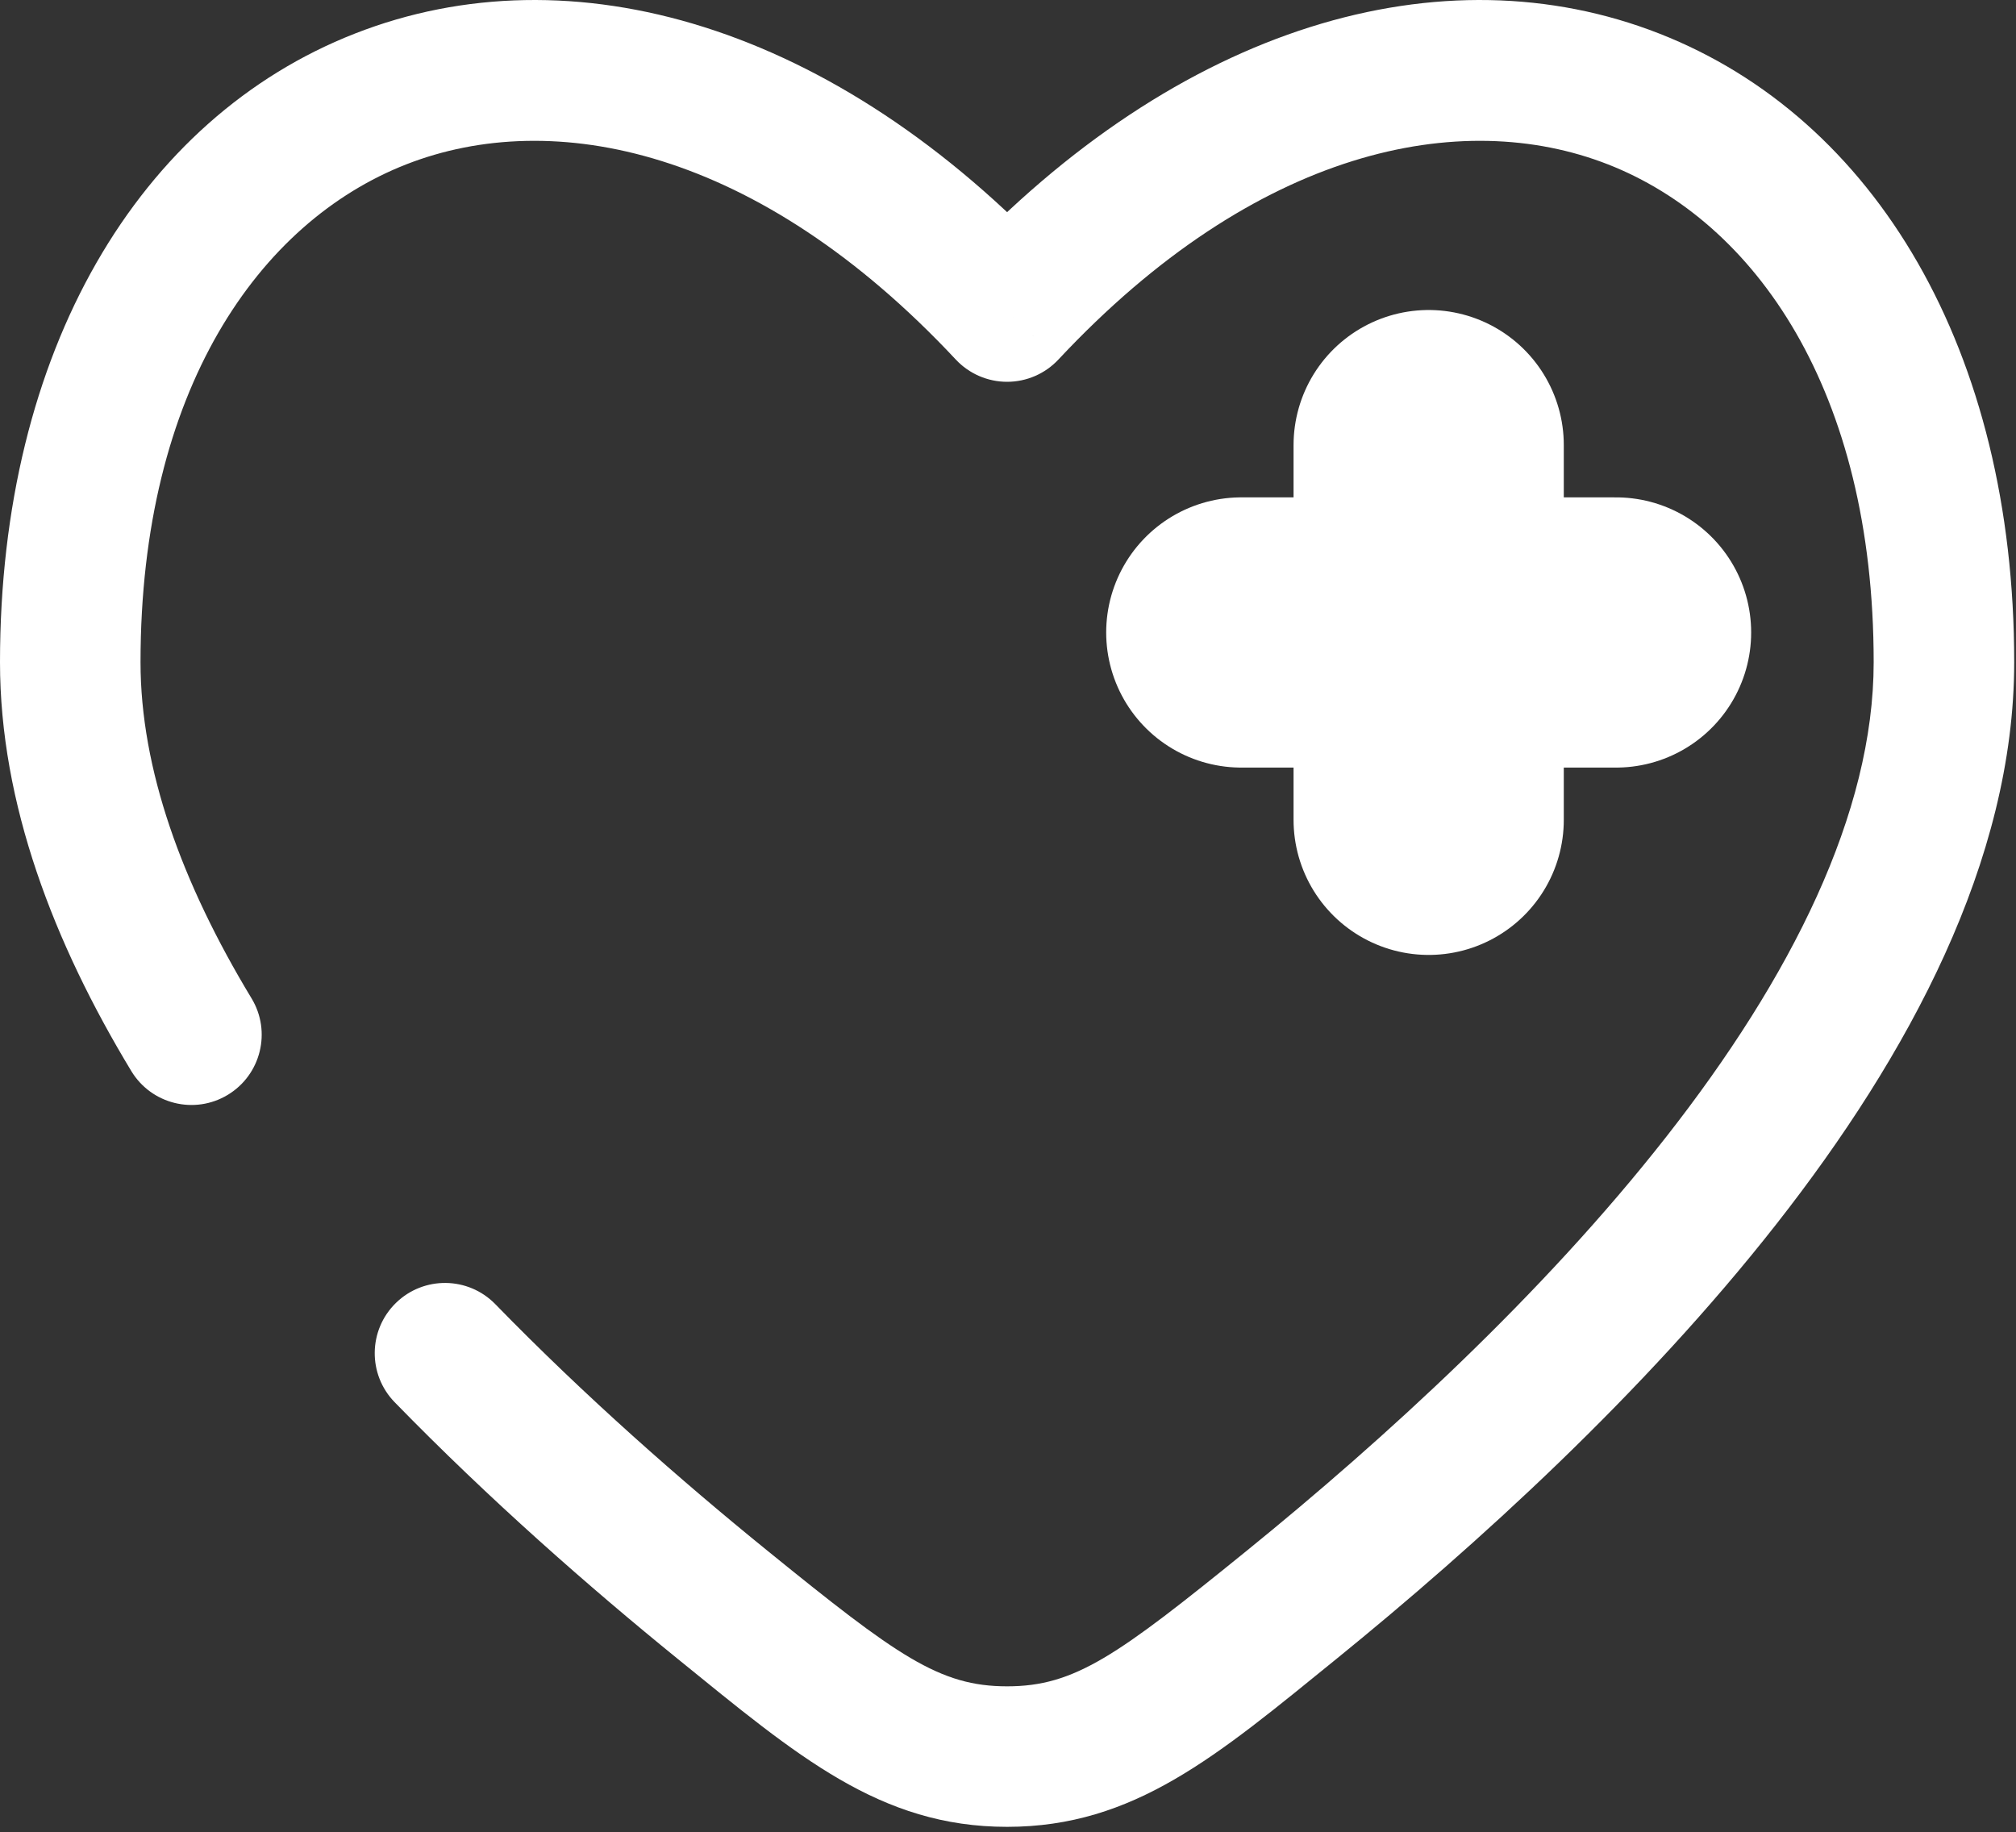
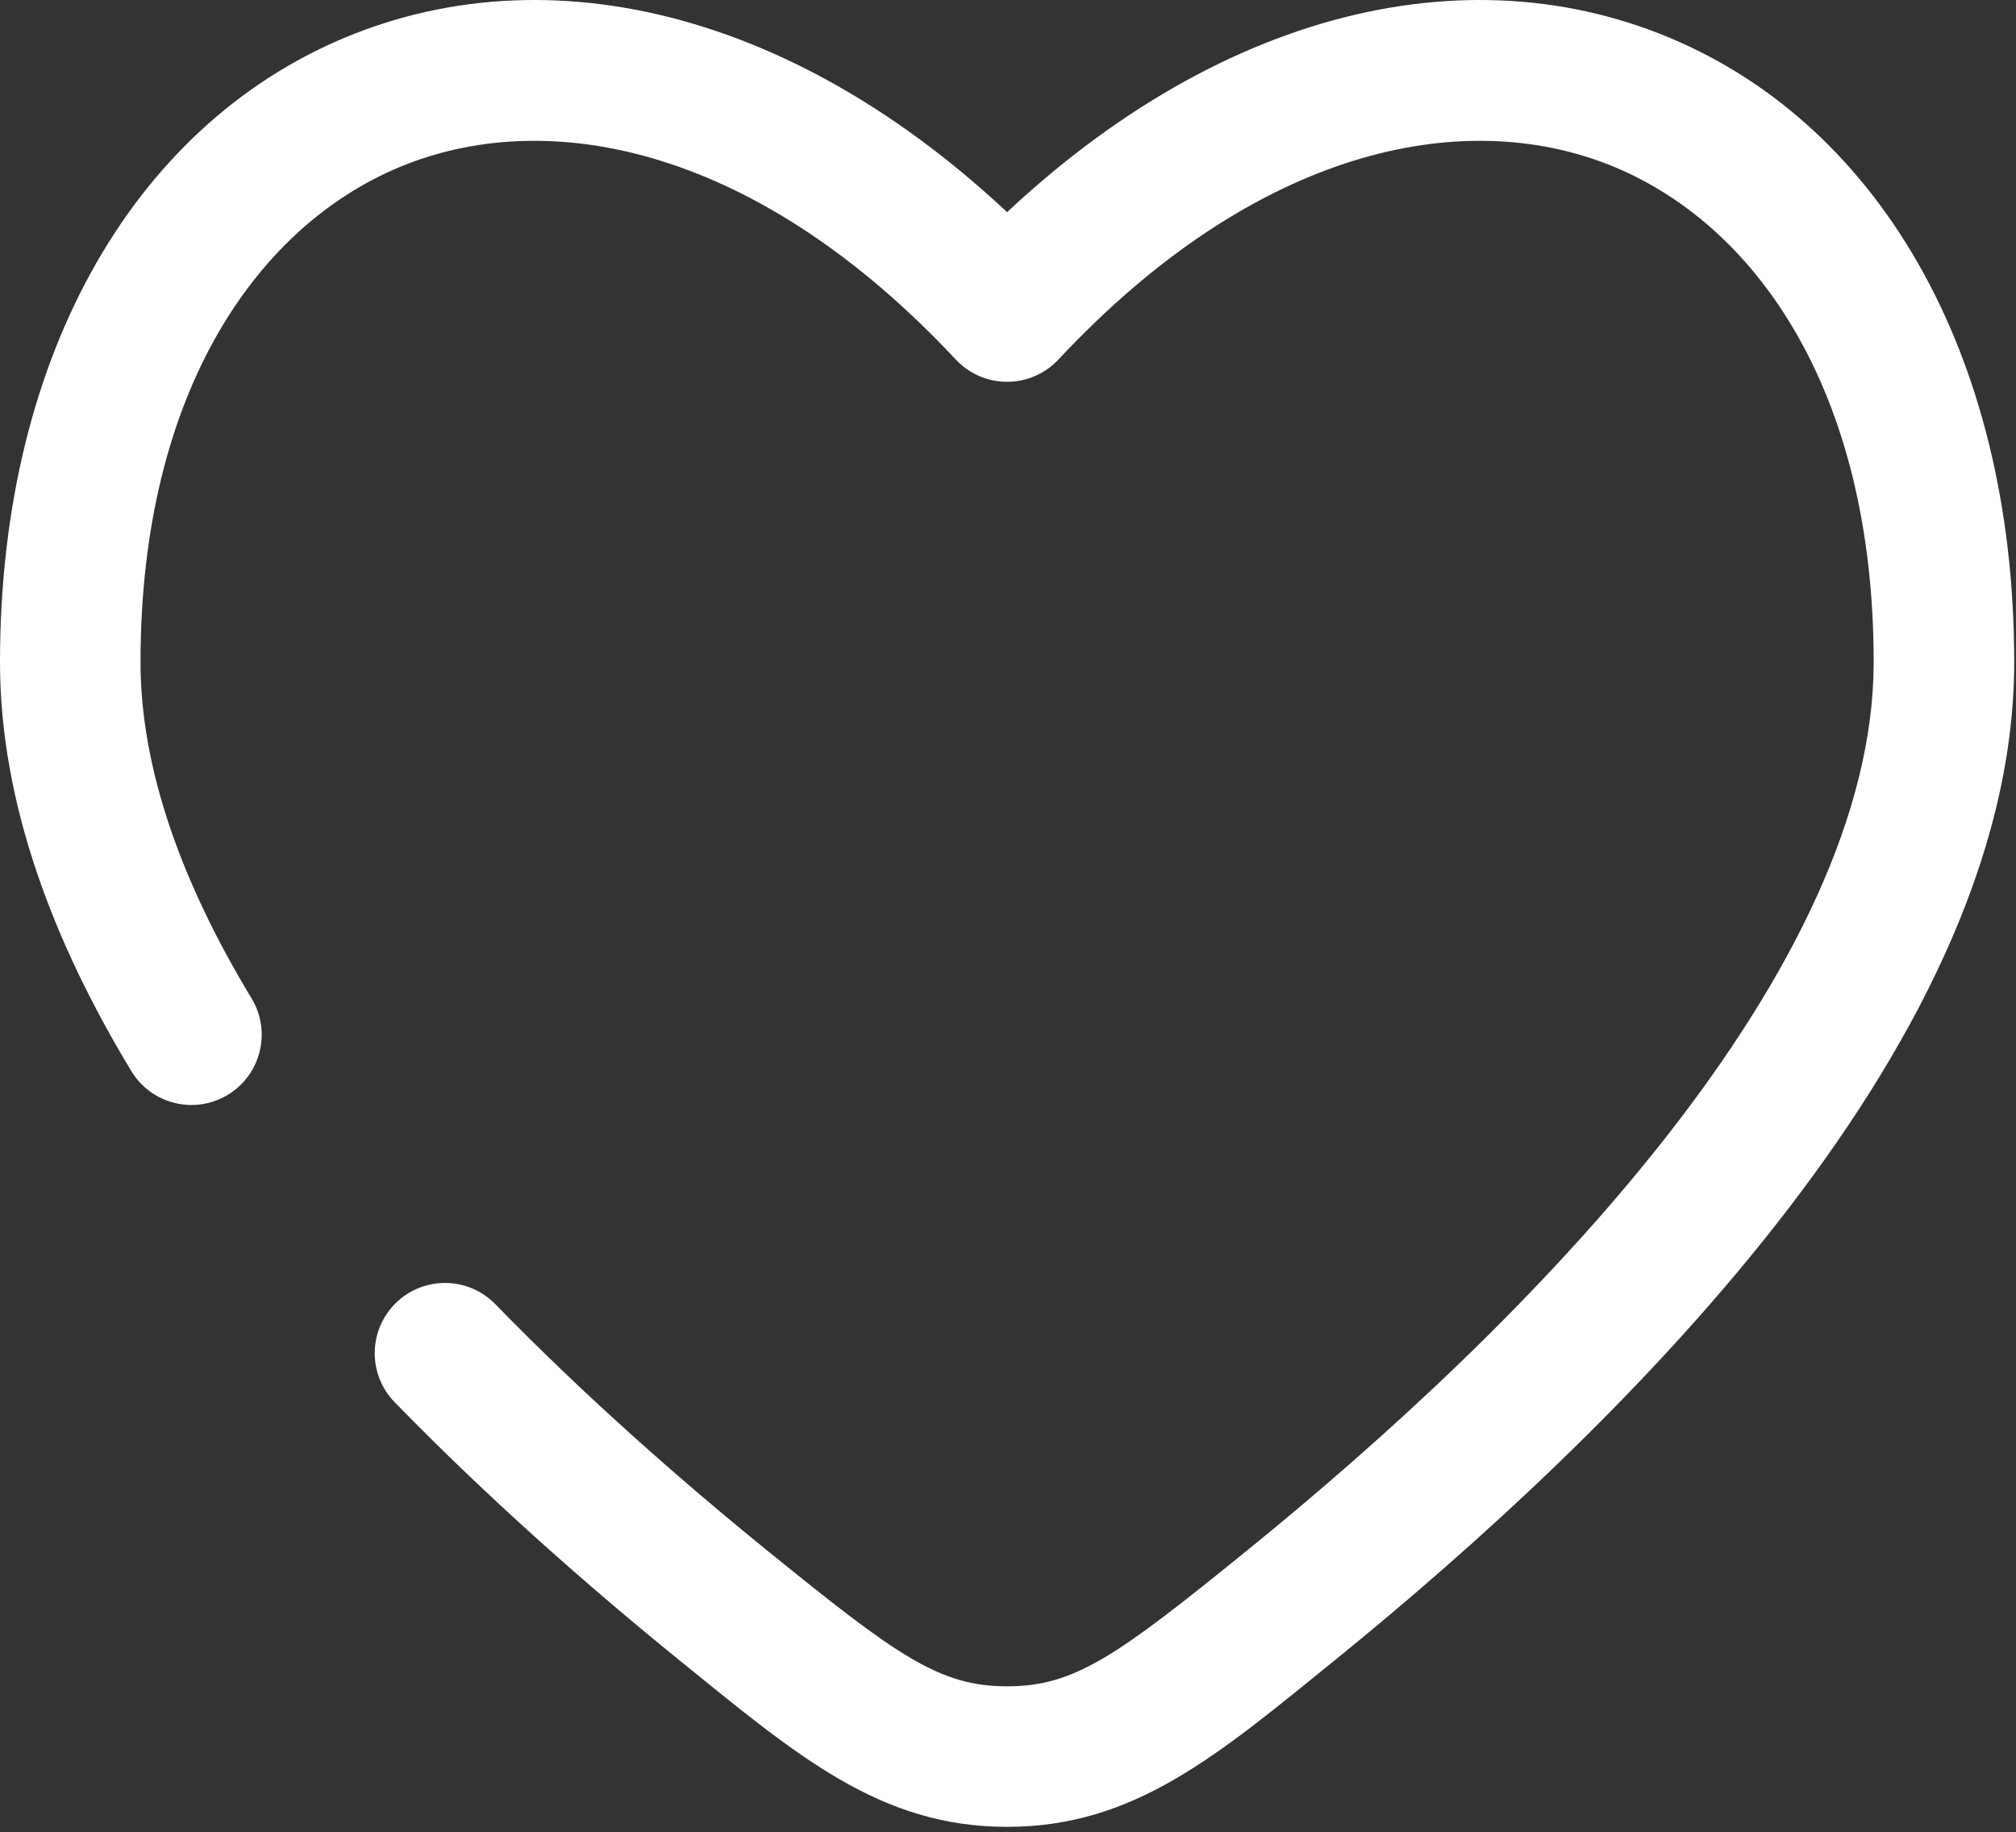
<svg xmlns="http://www.w3.org/2000/svg" width="373" height="339" viewBox="0 0 373 339" fill="none">
  <rect x="0" y="0" width="373" height="339" fill="#333333" stroke="none" />
-   <path d="M298.999 117.029H264.333M264.333 117.029H229.666M264.333 117.029V82.362M264.333 117.029V151.695" stroke="white" stroke-width="50" stroke-linecap="round" />
  <path d="M186.333 57.646L176.838 66.525C179.296 69.154 182.733 70.646 186.333 70.646C189.933 70.646 193.371 69.154 195.829 66.525L186.333 57.646ZM24.294 198.185C28.01 204.329 36.002 206.297 42.146 202.582C48.289 198.866 50.257 190.873 46.542 184.731L24.294 198.185ZM91.647 241.32C86.638 236.176 78.408 236.067 73.264 241.076C68.12 246.084 68.011 254.315 73.02 259.458L91.647 241.32ZM26 122.532C26 72.185 47.973 41.062 75.158 30.417C102.283 19.796 140.233 27.377 176.838 66.525L195.829 48.768C154.437 4.498 105.72 -9.473 65.678 6.207C25.695 21.863 0 64.891 0 122.532H26ZM247.189 307.019C273.057 286.027 304.051 257.893 328.687 226.471C353.073 195.368 372.667 159.242 372.667 122.531H346.667C346.667 150.463 331.425 180.839 308.227 210.427C285.279 239.696 255.937 266.436 230.805 286.831L247.189 307.019ZM372.667 122.531C372.667 64.891 346.972 21.862 306.989 6.207C266.947 -9.473 218.23 4.498 176.838 48.768L195.829 66.525C232.433 27.377 270.384 19.796 297.509 30.417C324.693 41.062 346.667 72.185 346.667 122.531H372.667ZM125.478 307.019C147.517 324.903 162.8 338.028 186.333 338.028V312.028C173.803 312.028 166 306.417 141.862 286.831L125.478 307.019ZM230.805 286.831C206.667 306.417 198.864 312.028 186.333 312.028V338.028C209.867 338.028 225.15 324.903 247.189 307.019L230.805 286.831ZM46.542 184.731C33.594 163.322 26 142.248 26 122.532H0C0 148.743 9.992 174.539 24.294 198.185L46.542 184.731ZM141.862 286.831C125.967 273.931 108.315 258.437 91.647 241.32L73.02 259.458C90.575 277.486 109.026 293.669 125.478 307.019L141.862 286.831Z" fill="white" />
</svg>